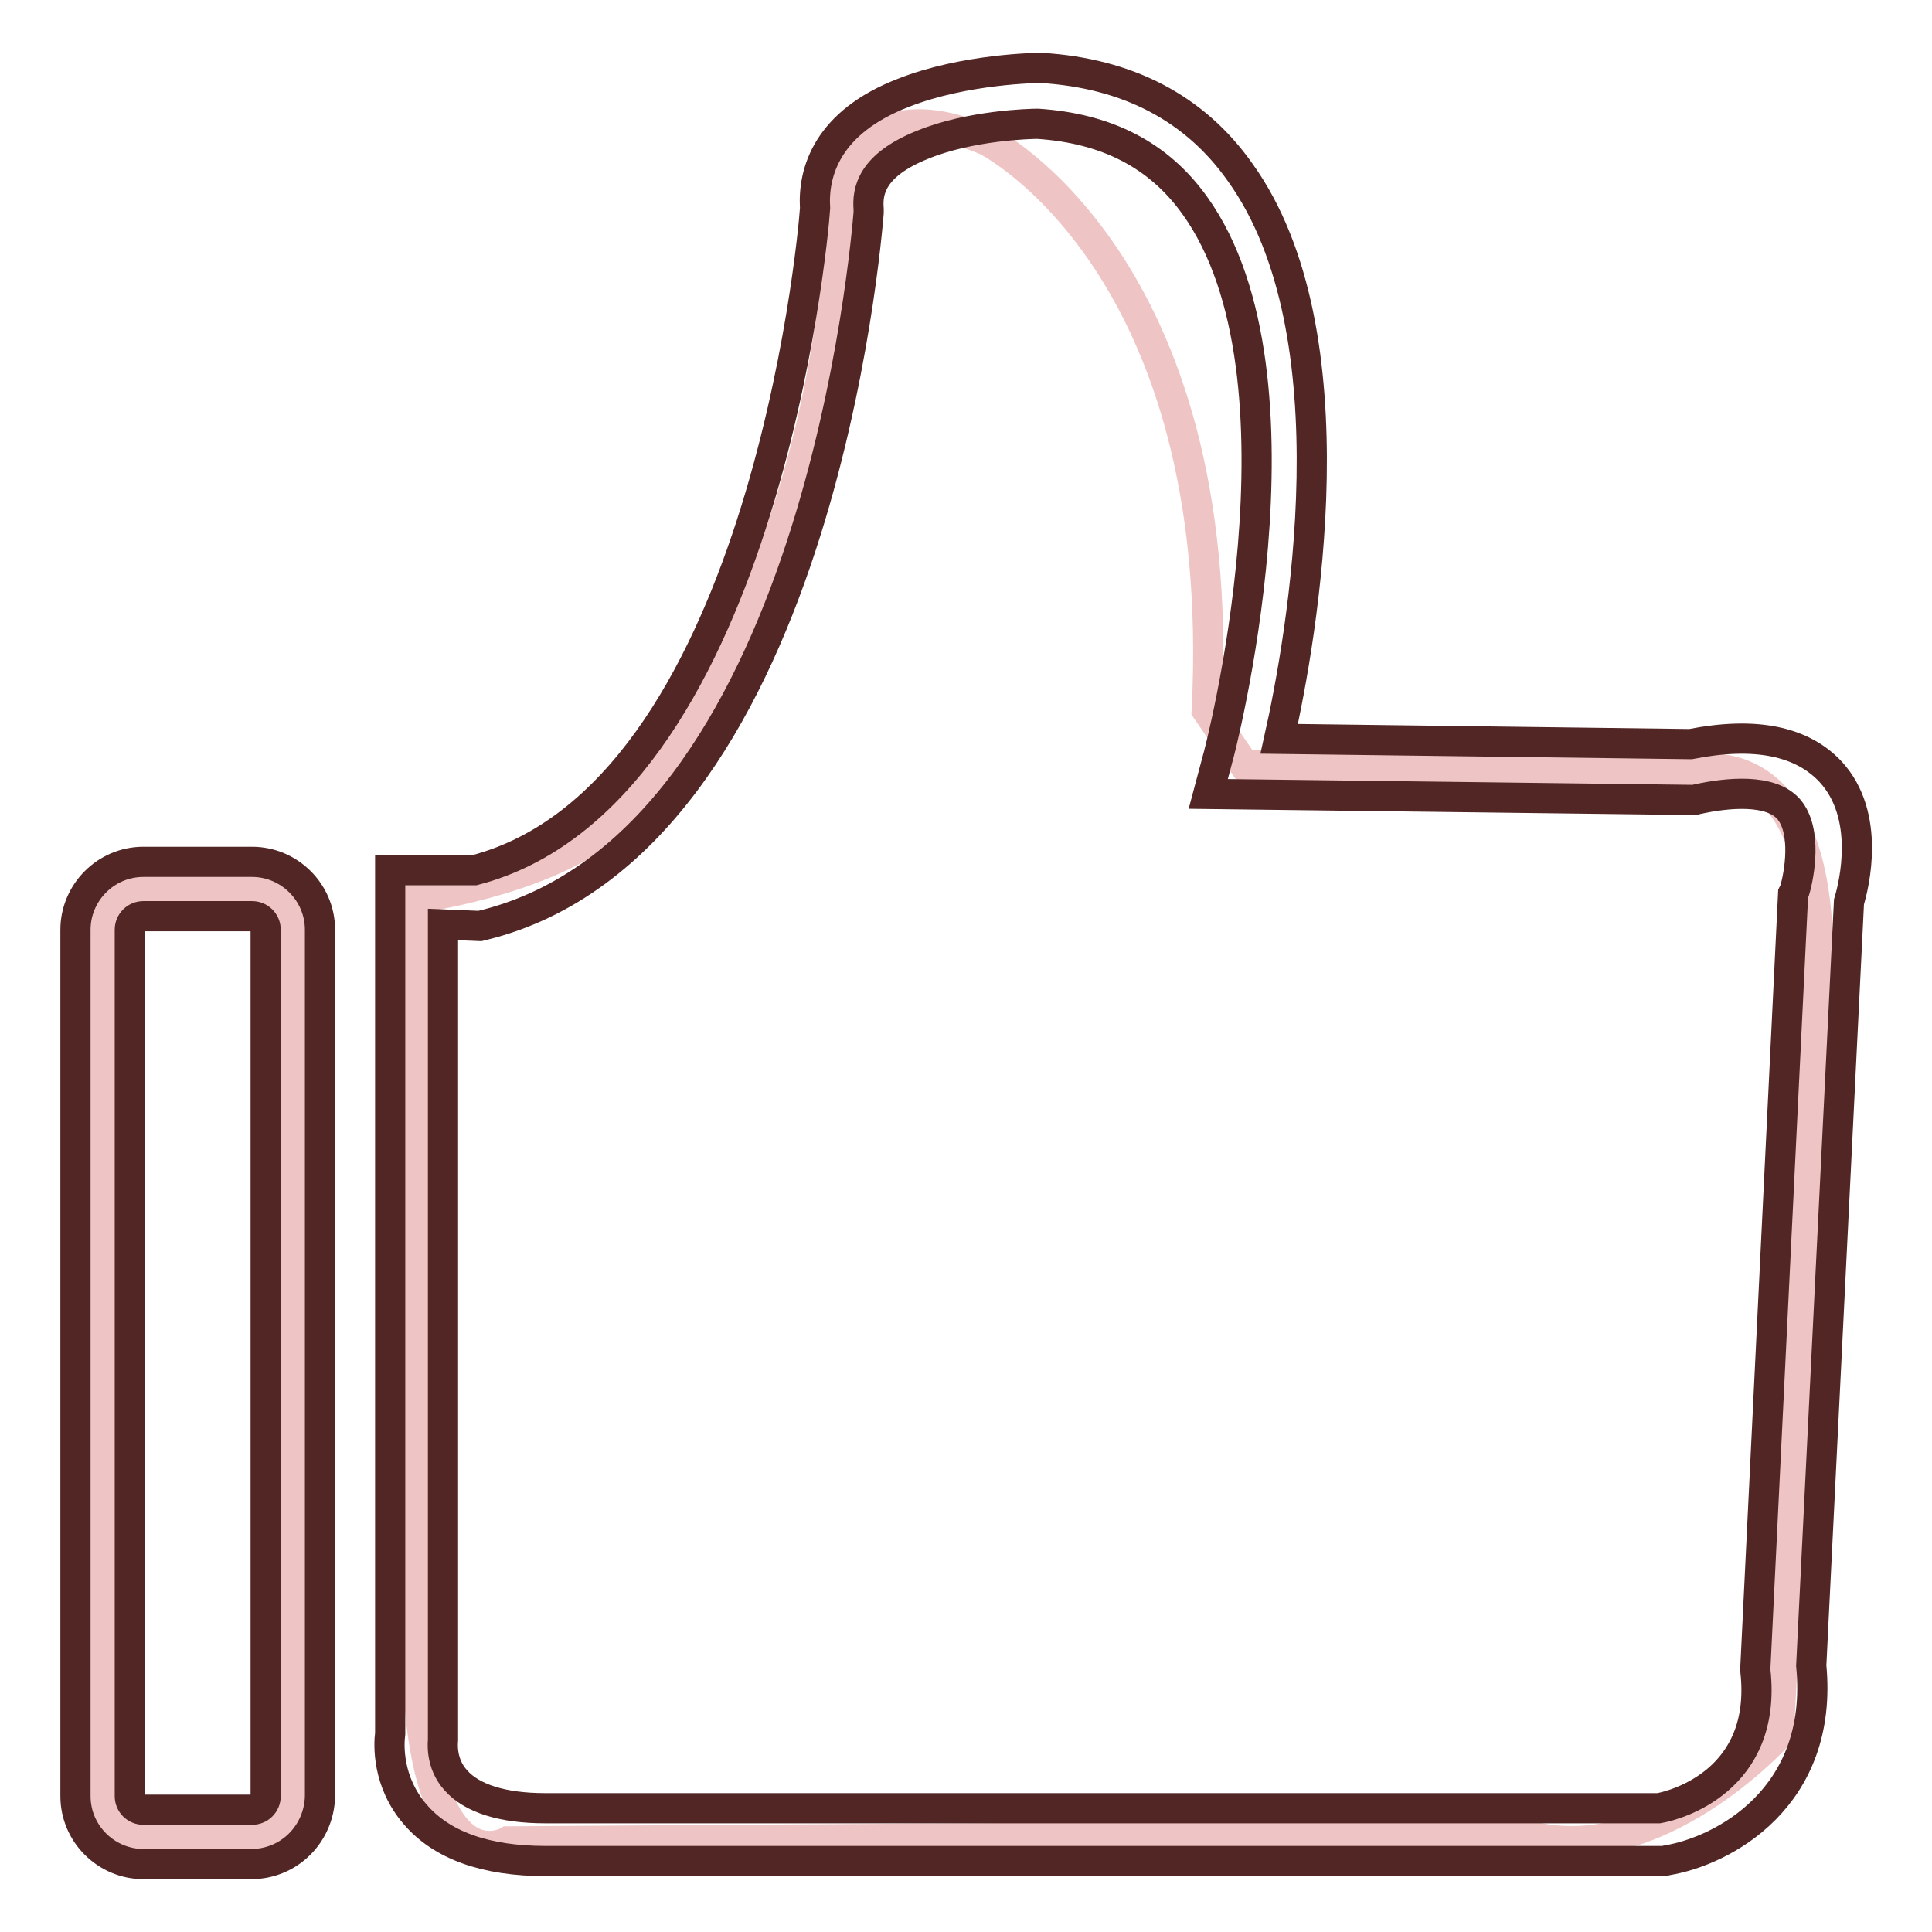
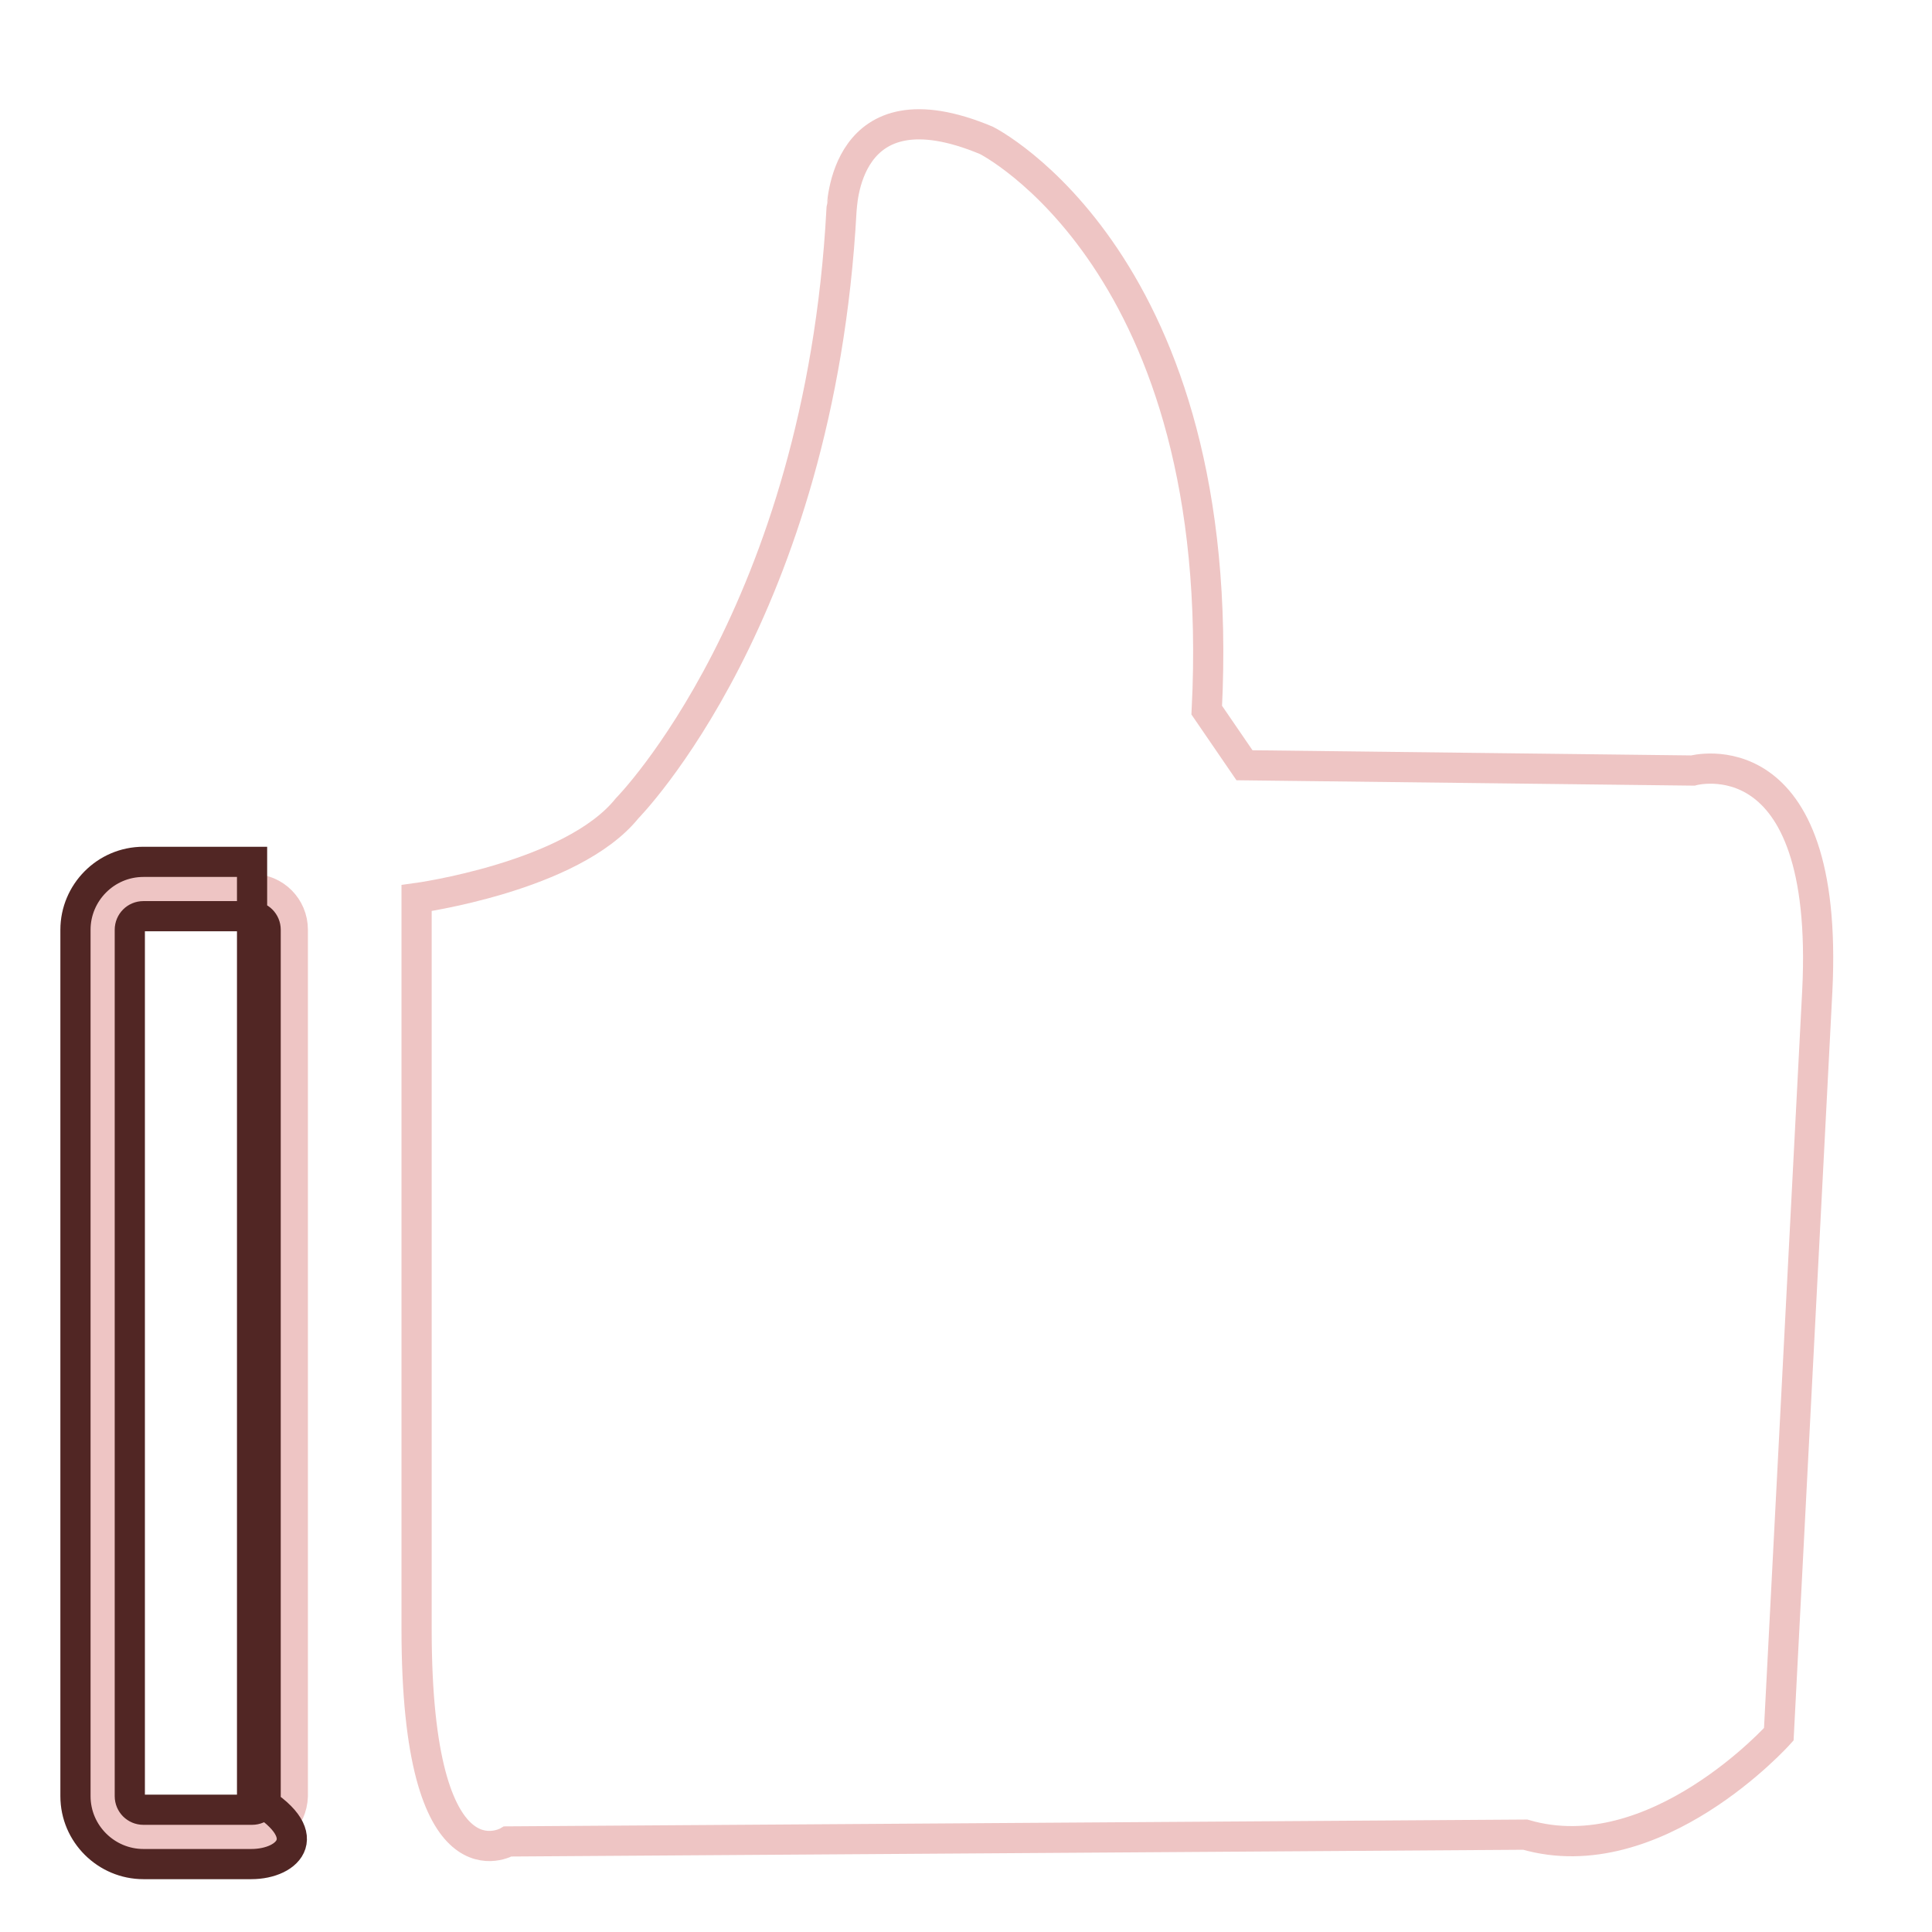
<svg xmlns="http://www.w3.org/2000/svg" version="1.1" x="0px" y="0px" viewBox="0 0 256 256" enable-background="new 0 0 256 256" xml:space="preserve">
  <g>
    <path stroke-width="4" fill-opacity="0" stroke="#eec5c4" d="M130.7,18.6c0,0,32.2,16.1,29.2,75.5l5,7.3l59.4,0.7c0,0,18.2-5,16.5,29.2l-5.1,98.5 c0,0-16.4,18.3-33.6,13.3L67.3,244c0,0-12.1,7.2-12.1-28.1v-96.9c0,0,20.6-2.8,27.9-11.9c0,0,25.5-25.8,28.4-79.2 C111.6,27.7,111.6,10.6,130.7,18.6z" />
-     <path stroke-width="4" fill-opacity="0" stroke="#512624" d="M220.5,246.6H72.3c-8,0-13.8-2.1-17.3-6.2c-3.7-4.3-3.5-9.2-3.3-10.7V115.3h11.2 c37.9-9.9,44.8-83,45.1-87.7c-0.3-4.8,1.6-11.4,11.7-15.3c8.1-3.2,17.8-3.3,18.1-3.3h0.2c11.4,0.7,20.3,5.3,26.3,13.8 c15.4,21.4,8.2,61.7,5.2,75.1l54.5,0.7c8.6-1.7,14.8-0.4,18.6,3.7c5.3,5.8,3.1,14.9,2.4,17.2l-5,101.2 c1.7,17.6-11.8,24.6-19.1,25.8L220.5,246.6z M58.7,122.5v108.1c0,0.1-0.4,3,1.7,5.3c2.1,2.4,6.2,3.7,11.8,3.7h147.6 c2.3-0.4,14.4-3.7,12.8-18.2v-0.5l5-102.5l0.2-0.4c0.6-2,1.7-7.9-0.8-10.8c-2.4-2.7-8-2.2-12.1-1.3l-0.4,0.1l-64.4-0.8l1.2-4.5 c0.2-0.5,13.4-50.7-3-73.5c-4.8-6.7-11.7-10.2-20.8-10.8c-1,0-9,0.2-15.3,2.8c-6.7,2.7-7.3,6.1-7.1,8.5v0.5 c-0.3,3.4-6.7,83.5-51.1,94.4l-0.4,0.1L58.7,122.5L58.7,122.5z" />
    <path stroke-width="4" fill-opacity="0" stroke="#eec5c4" d="M33.3,243.4H19c-3,0-5.4-2.4-5.4-5.4V123.2c0-3,2.4-5.4,5.4-5.4h14.4c3,0,5.4,2.4,5.4,5.4V238 C38.7,241,36.3,243.4,33.3,243.4z" />
-     <path stroke-width="4" fill-opacity="0" stroke="#512624" d="M33.3,247H19c-4.9,0-9-4-9-9V123.2c0-4.9,4-9,9-9h14.4c4.9,0,9,4,9,9V238C42.3,243,38.3,247,33.3,247z  M19,121.4c-1,0-1.8,0.8-1.8,1.8V238c0,1,0.8,1.8,1.8,1.8h14.4c1,0,1.8-0.8,1.8-1.8V123.2c0-1-0.8-1.8-1.8-1.8H19z" />
+     <path stroke-width="4" fill-opacity="0" stroke="#512624" d="M33.3,247H19c-4.9,0-9-4-9-9V123.2c0-4.9,4-9,9-9h14.4V238C42.3,243,38.3,247,33.3,247z  M19,121.4c-1,0-1.8,0.8-1.8,1.8V238c0,1,0.8,1.8,1.8,1.8h14.4c1,0,1.8-0.8,1.8-1.8V123.2c0-1-0.8-1.8-1.8-1.8H19z" />
  </g>
</svg>